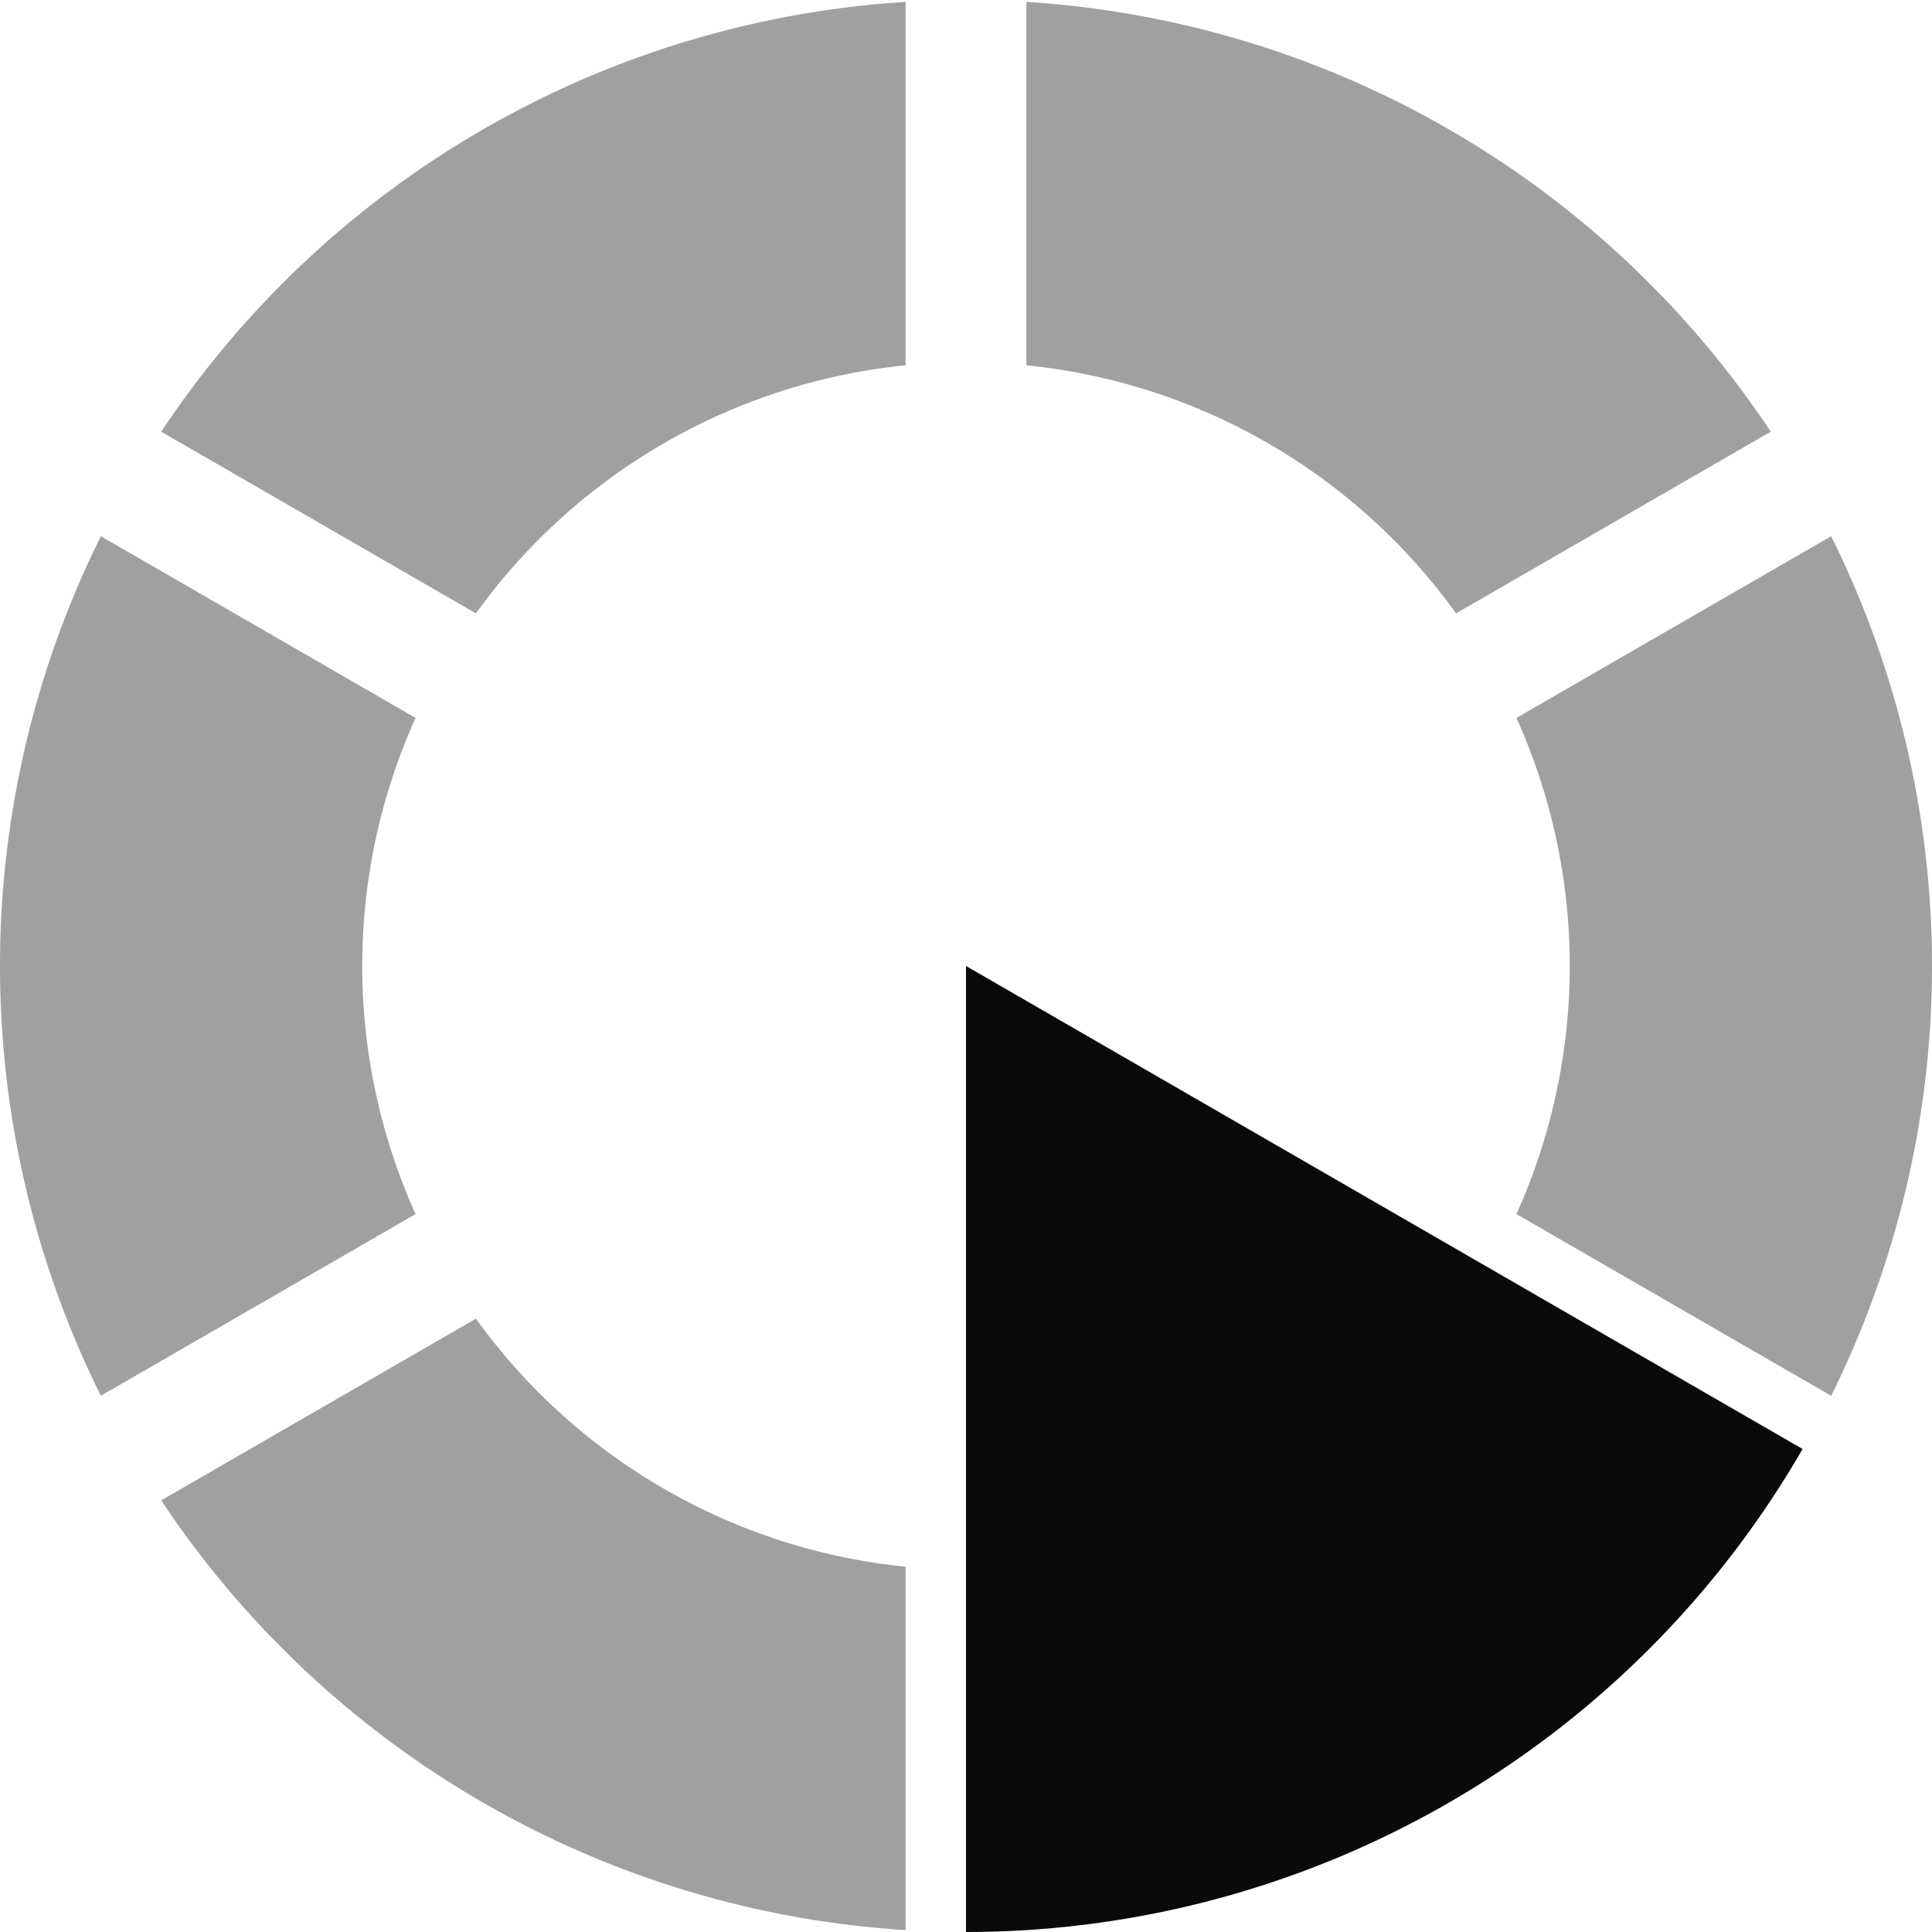
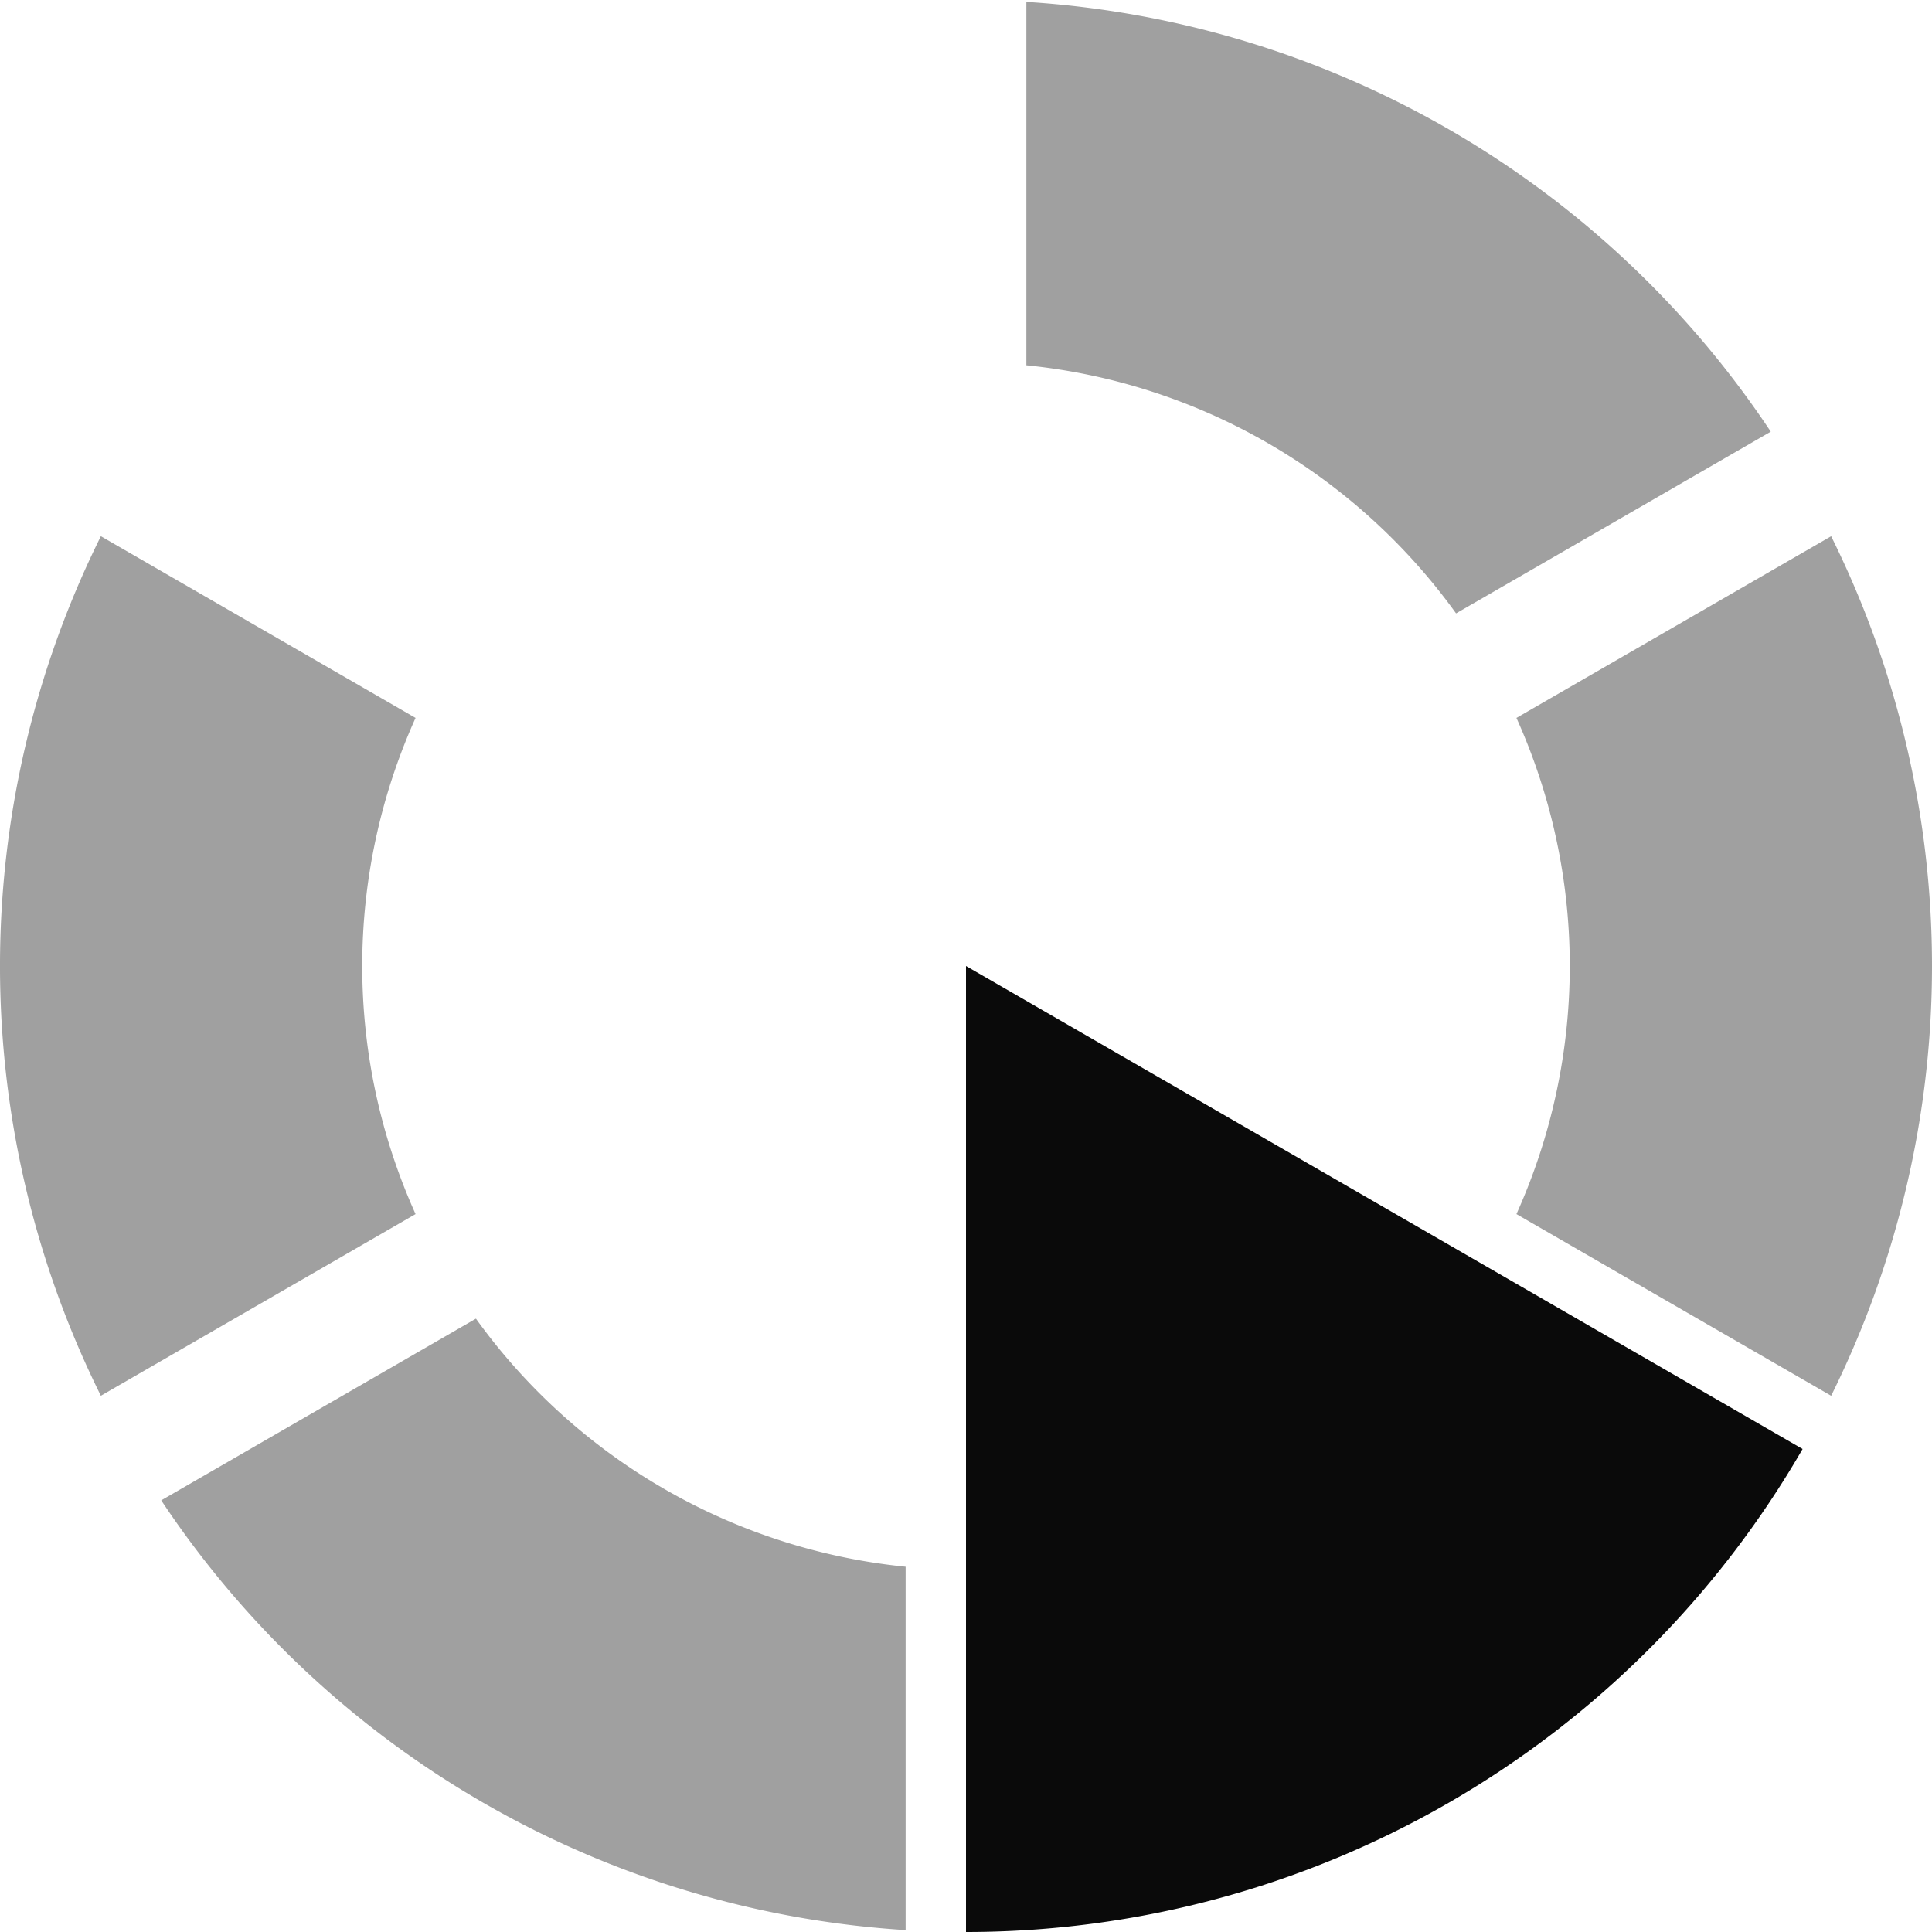
<svg xmlns="http://www.w3.org/2000/svg" xmlns:ns1="http://sodipodi.sourceforge.net/DTD/sodipodi-0.dtd" xmlns:ns2="http://www.inkscape.org/namespaces/inkscape" width="64" height="64" viewBox="28 -62 64 64" version="1.1" style="fill:none;stroke-linecap:round;stroke-linejoin:round" id="svg27" ns1:docname="spinner-64-03.svg" ns2:export-filename="spinner-64-03.png" ns2:export-xdpi="96" ns2:export-ydpi="96" ns2:version="1.3.2 (091e20ef0f, 2023-11-25)">
  <defs id="defs27" />
  <ns1:namedview id="namedview27" pagecolor="#ffffff" bordercolor="#cccccc" borderopacity="1" ns2:showpageshadow="0" ns2:pageopacity="1" ns2:pagecheckerboard="0" ns2:deskcolor="#d1d1d1" ns2:document-units="px" ns2:zoom="13.779038" ns2:cx="31.96885" ns2:cy="32.041424" ns2:window-width="1920" ns2:window-height="1056" ns2:window-x="0" ns2:window-y="24" ns2:window-maximized="1" ns2:current-layer="svg27" />
-   <path d="m 43.766,-18.318 -10.425,6.019 A 32,32 0 0 0 58,1.937 V -10.1 a 20,20 0 0 1 -14.234,-8.218 z" style="fill:#a0a0a0;fill-opacity:1;stroke:none" id="path33" />
+   <path d="m 43.766,-18.318 -10.425,6.019 A 32,32 0 0 0 58,1.937 V -10.1 a 20,20 0 0 1 -14.234,-8.218 " style="fill:#a0a0a0;fill-opacity:1;stroke:none" id="path33" />
  <path d="m 31.341,-44.237 a 32,32 0 0 0 0,28.473 L 41.766,-21.782 a 20,20 0 0 1 0,-16.436 z" style="fill:#a0a0a0;fill-opacity:1;stroke:none" id="path32" />
  <path d="m 62,-61.937 v 12.038 a 20,20 0 0 1 14.234,8.218 l 10.425,-6.019 A 32,32 0 0 0 62,-61.937 Z" style="fill:#a0a0a0;fill-opacity:1;stroke:none" id="path31" />
-   <path d="m 58,-61.937 a 32,32 0 0 0 -24.659,14.237 l 10.425,6.019 a 20,20 0 0 1 14.234,-8.218 z" style="fill:#a0a0a0;fill-opacity:1;stroke:none" id="path30" />
  <path d="M 60,2 A 32,32 0 0 0 87.713,-14 L 60,-30 Z" style="fill:#0a0a0a;fill-opacity:1;stroke:none" id="path29" />
  <path d="M 92,-30 A 32,32 0 0 0 88.659,-44.237 l -10.425,6.019 a 20,20 0 0 1 0,16.436 l 10.425,6.019 a 32,32 0 0 0 3.341,-14.236 z" style="fill:#a0a0a0;fill-opacity:1;stroke:none" id="path28" />
</svg>